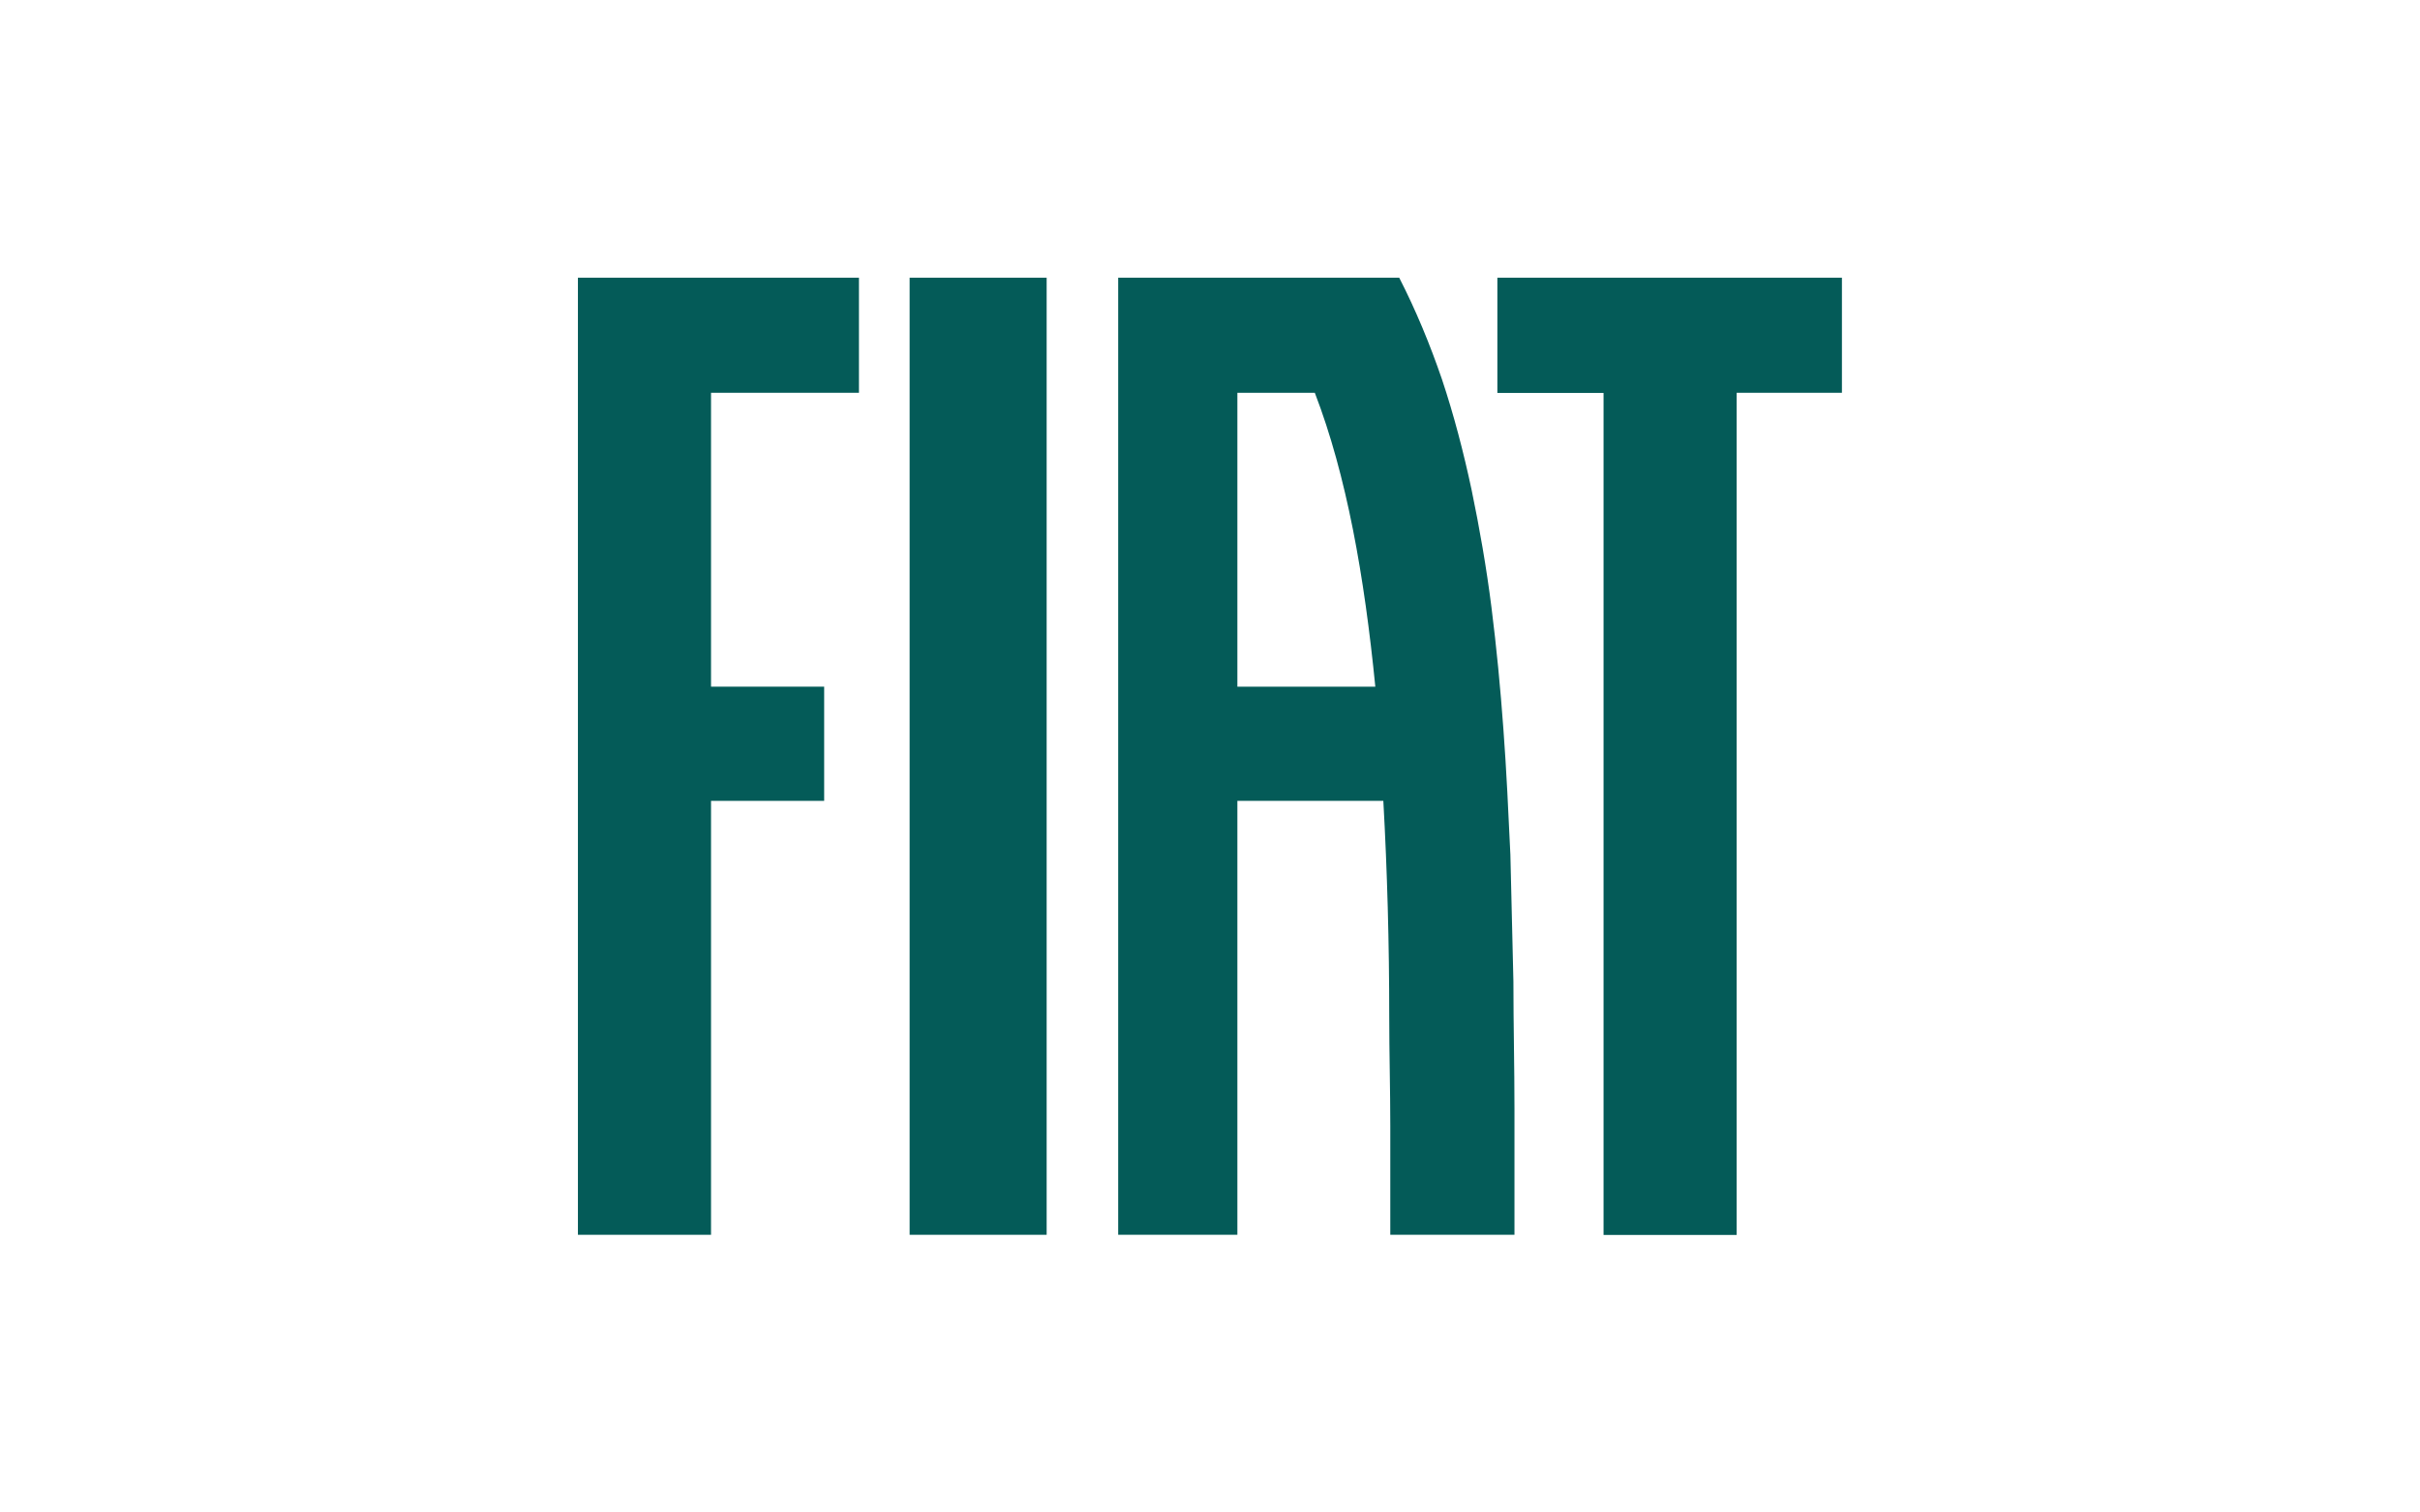
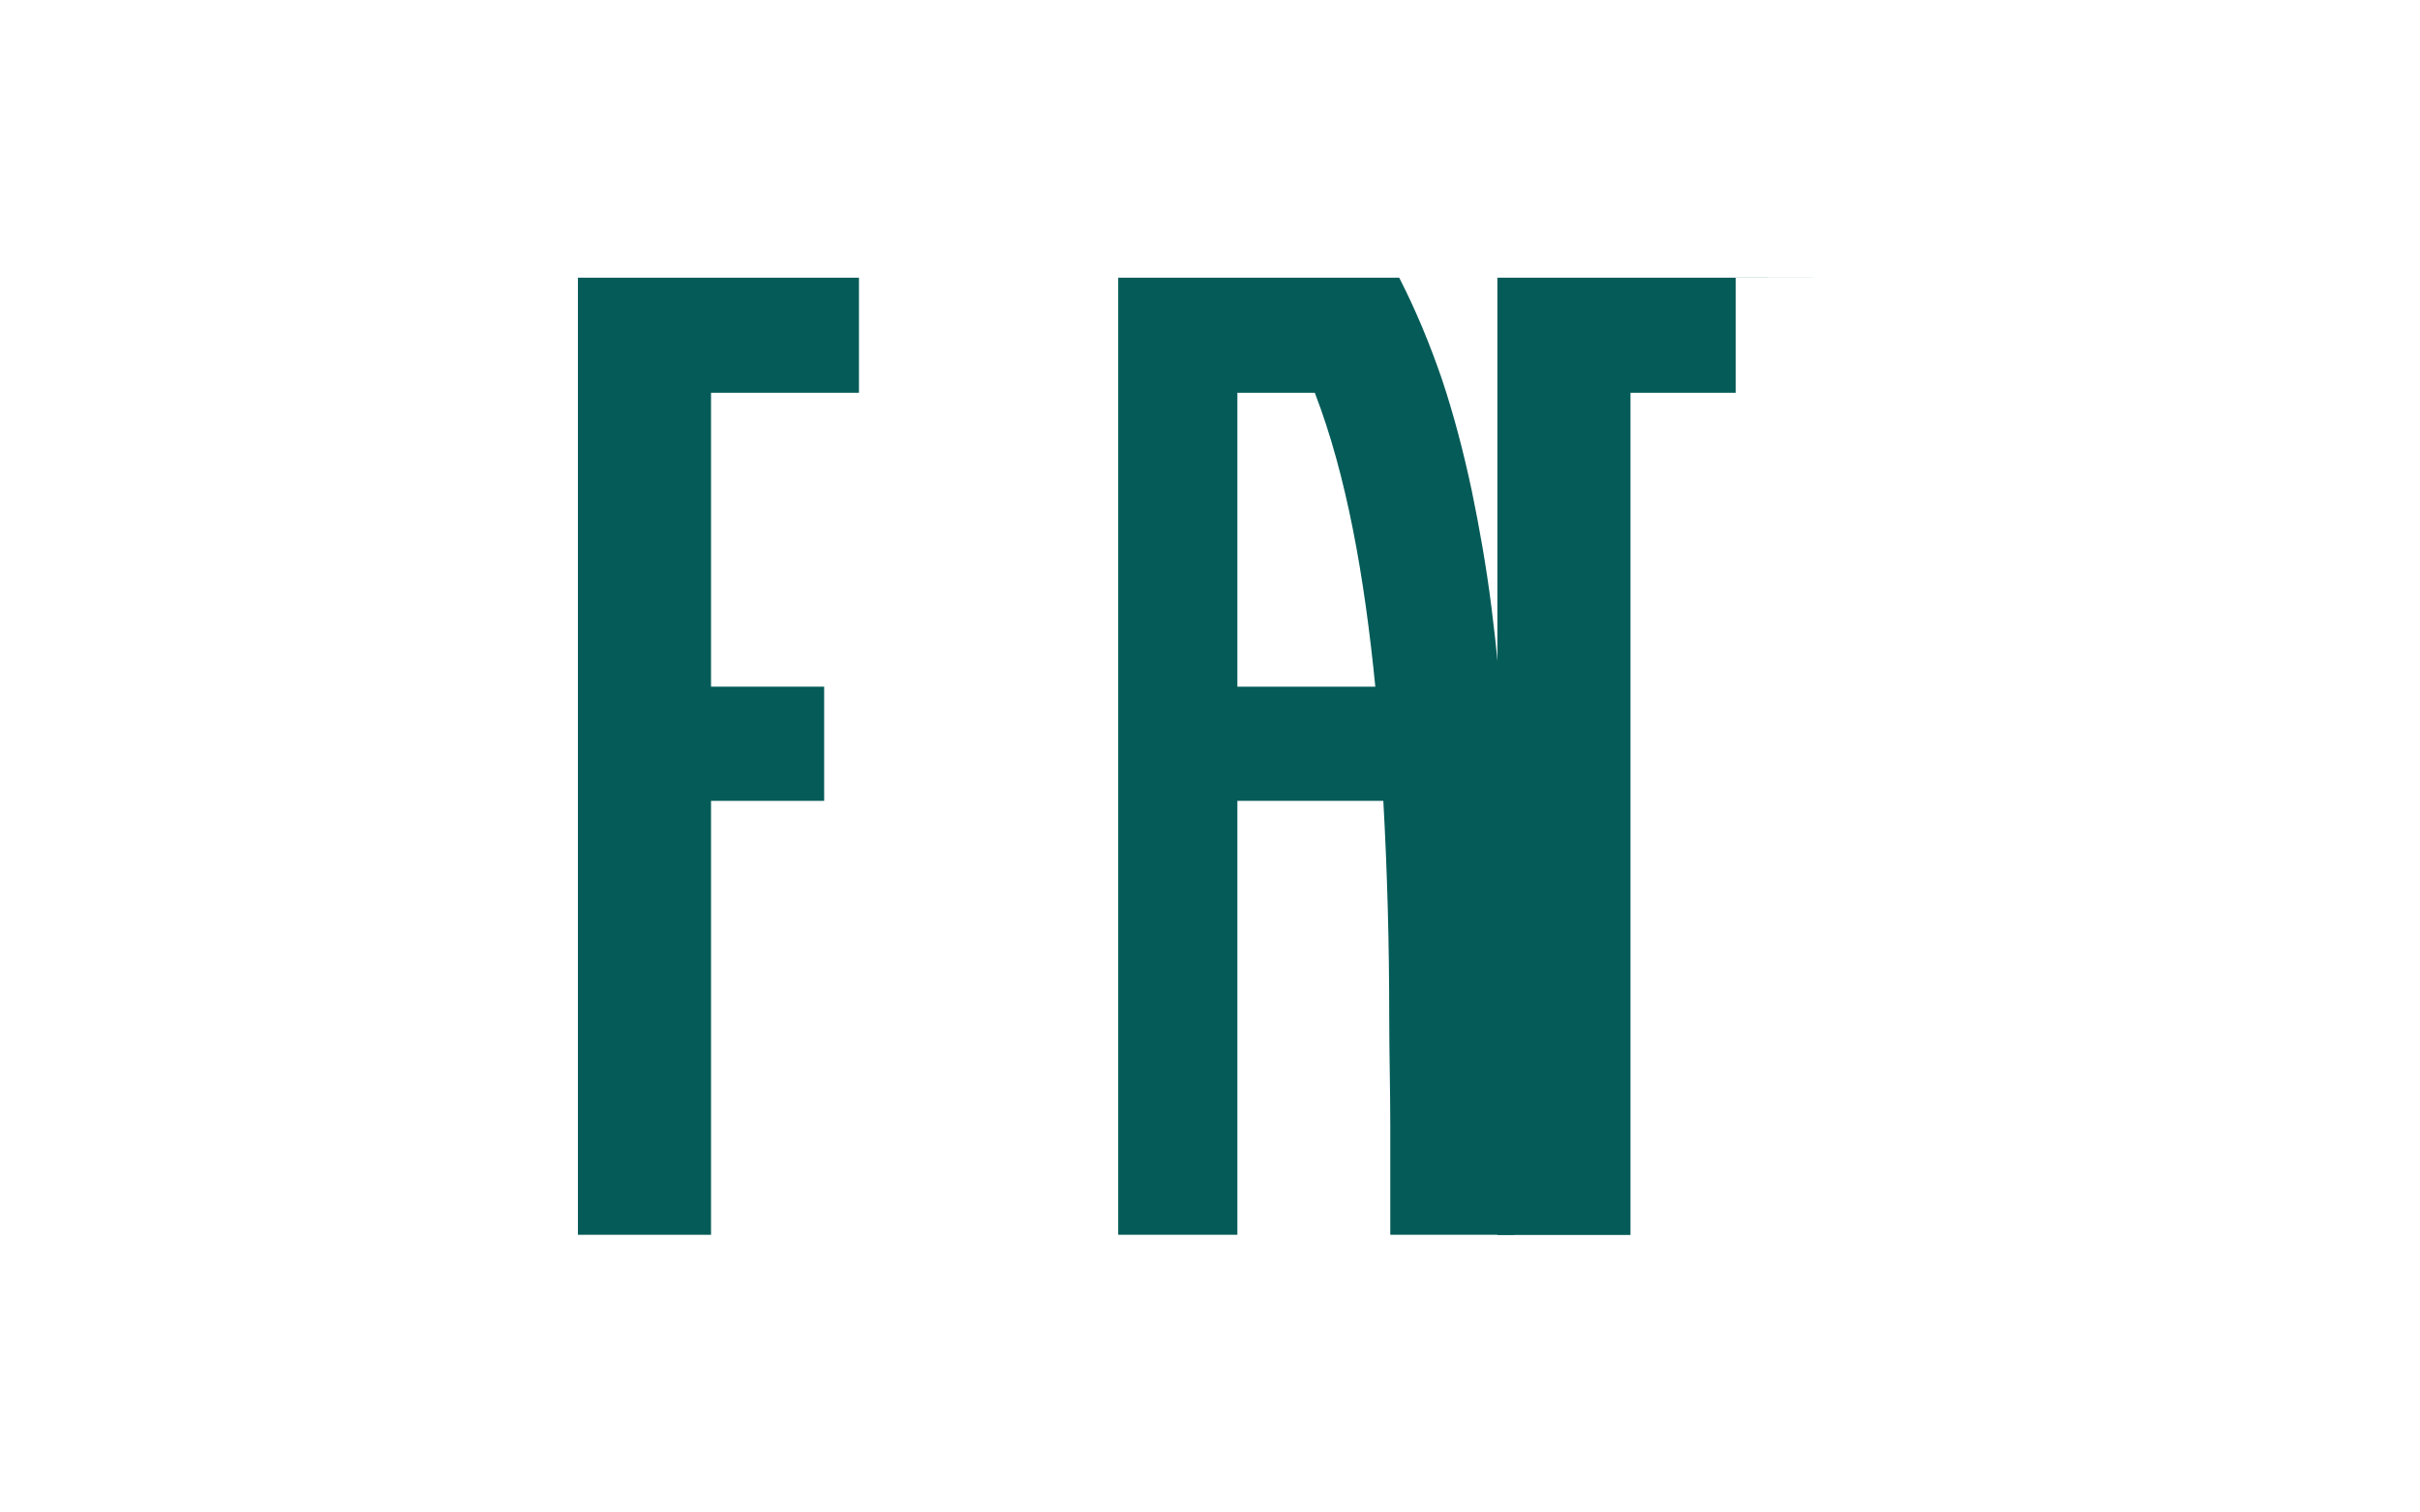
<svg xmlns="http://www.w3.org/2000/svg" id="uuid-92f9a092-118f-4420-a0ae-04905f2abf62" viewBox="0 0 160 100">
  <rect x="38.22" y="18.36" width="83.57" height="63.28" fill="none" stroke-width="0" />
-   <path d="M69.2,18.36h-9.06v63.28h9.06V18.36Z" fill="#045b58" stroke-width="0" />
-   <path d="M121.78,18.36h-22.78v7.62h7.02v55.67h8.8V25.97h6.96v-7.62Z" fill="#045b58" stroke-width="0" />
+   <path d="M121.78,18.36h-22.78v7.62v55.67h8.8V25.97h6.96v-7.62Z" fill="#045b58" stroke-width="0" />
  <path d="M56.79,18.36h-18.58v63.28h8.8v-28.69h7.48v-7.55h-7.48v-19.43h9.78v-7.62Z" fill="#045b58" stroke-width="0" />
  <path d="M92.51,18.36h-18.58v63.28h7.88v-28.69h9.65c.26,4.66.39,9.45.39,14.25,0,2.43.07,4.86.07,7.22v7.22h8.21v-8.34c0-2.76-.07-5.58-.07-8.4-.07-2.82-.13-5.58-.2-8.4-.13-2.76-.26-5.58-.46-8.27-.2-2.76-.46-5.45-.79-8.07s-.79-5.25-1.31-7.75c-.53-2.49-1.18-4.99-1.97-7.35-.79-2.3-1.71-4.53-2.82-6.7ZM81.81,45.4v-19.43h5.12c2.1,5.45,3.28,12.14,4,19.43h-9.12Z" fill="#045b58" stroke-width="0" />
</svg>